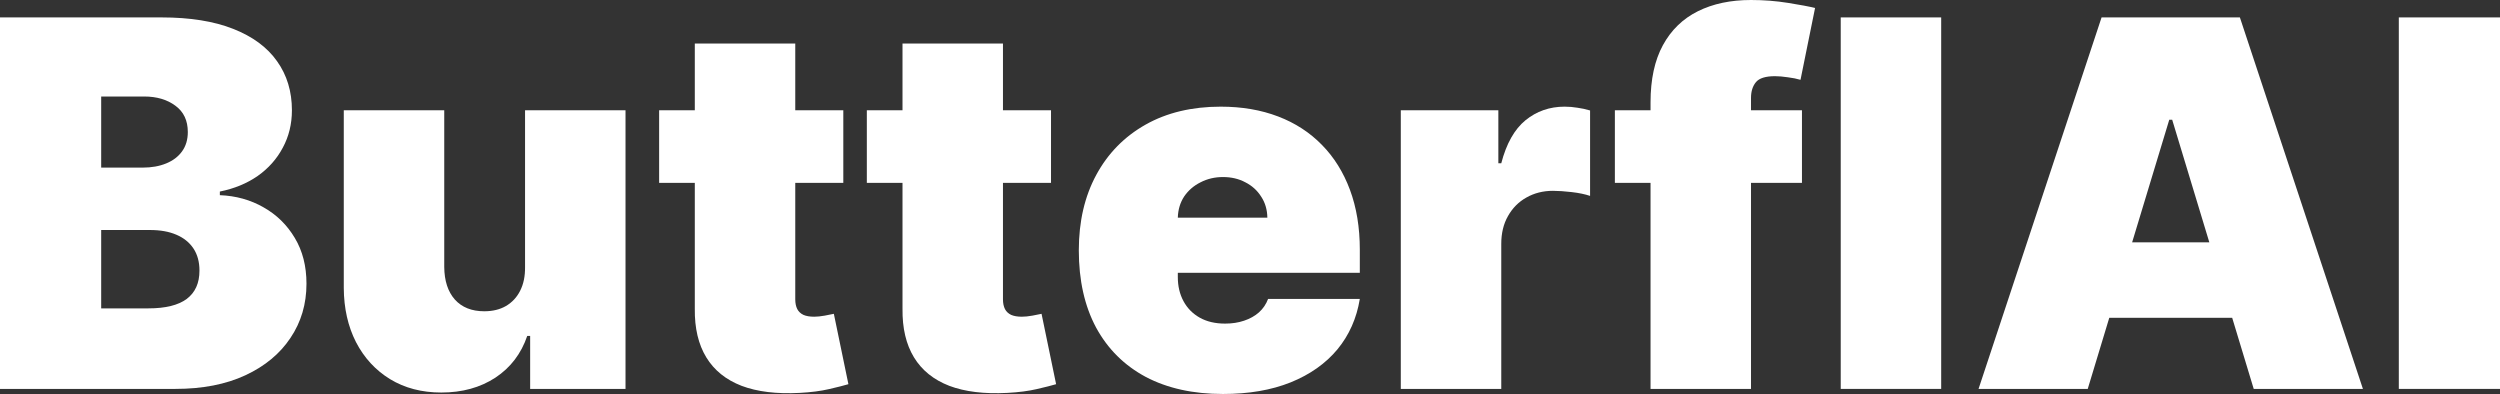
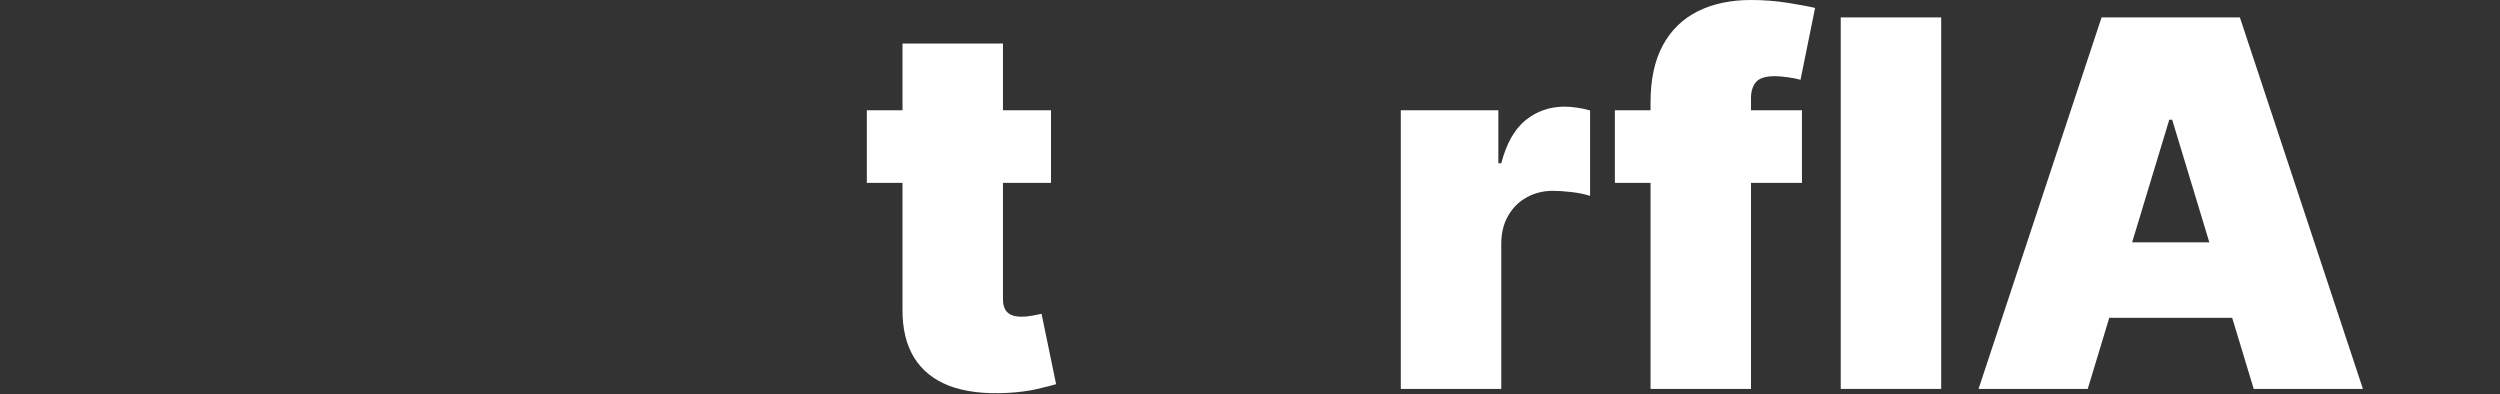
<svg xmlns="http://www.w3.org/2000/svg" width="349" height="55" viewBox="0 0 349 55" fill="none">
  <rect x="0" y="0" width="349" height="55" fill="#333333" stroke="none" />
-   <path d="M0 54.291V2.431H22.561C26.524 2.431 29.852 2.963 32.545 4.026C35.255 5.09 37.296 6.592 38.668 8.534C40.057 10.475 40.752 12.762 40.752 15.396C40.752 17.304 40.328 19.042 39.481 20.612C38.651 22.182 37.483 23.499 35.975 24.563C34.468 25.609 32.706 26.335 30.691 26.74V27.247C32.927 27.331 34.959 27.897 36.788 28.943C38.618 29.973 40.074 31.4 41.158 33.223C42.242 35.029 42.784 37.156 42.784 39.604C42.784 42.44 42.039 44.964 40.548 47.175C39.075 49.387 36.975 51.126 34.248 52.392C31.521 53.658 28.269 54.291 24.492 54.291H0ZM14.126 43.048H20.732C23.103 43.048 24.881 42.609 26.067 41.731C27.253 40.836 27.845 39.52 27.845 37.781C27.845 36.565 27.566 35.536 27.007 34.691C26.448 33.847 25.652 33.206 24.619 32.767C23.602 32.328 22.375 32.109 20.935 32.109H14.126V43.048ZM14.126 23.398H19.919C21.155 23.398 22.247 23.204 23.196 22.815C24.145 22.427 24.881 21.87 25.406 21.144C25.948 20.401 26.219 19.498 26.219 18.435C26.219 16.831 25.643 15.607 24.492 14.763C23.34 13.902 21.883 13.472 20.122 13.472H14.126V23.398Z" fill="white" />
-   <path d="M73.297 37.274V15.396H87.322V54.291H74.009V46.897H73.602C72.755 49.379 71.273 51.32 69.156 52.721C67.039 54.105 64.523 54.797 61.61 54.797C58.883 54.797 56.495 54.173 54.446 52.924C52.413 51.674 50.83 49.952 49.695 47.758C48.577 45.563 48.009 43.048 47.992 40.212V15.396H62.017V37.274C62.034 39.199 62.525 40.71 63.49 41.807C64.473 42.904 65.845 43.453 67.606 43.453C68.775 43.453 69.783 43.208 70.629 42.719C71.493 42.212 72.154 41.503 72.611 40.592C73.085 39.663 73.314 38.557 73.297 37.274Z" fill="white" />
-   <path d="M117.726 15.396V25.525H92.015V15.396H117.726ZM96.995 6.077H111.019V41.782C111.019 42.322 111.112 42.778 111.299 43.149C111.485 43.504 111.773 43.774 112.162 43.959C112.552 44.128 113.052 44.213 113.661 44.213C114.085 44.213 114.576 44.162 115.135 44.061C115.711 43.959 116.134 43.875 116.405 43.808L118.438 53.633C117.811 53.818 116.913 54.046 115.745 54.316C114.593 54.586 113.221 54.764 111.629 54.848C108.411 55.017 105.709 54.688 103.524 53.861C101.339 53.016 99.696 51.691 98.596 49.885C97.495 48.079 96.961 45.816 96.995 43.099V6.077Z" fill="white" />
  <path d="M146.721 15.396V25.525H121.01V15.396H146.721ZM125.99 6.077H140.014V41.782C140.014 42.322 140.107 42.778 140.294 43.149C140.48 43.504 140.768 43.774 141.157 43.959C141.547 44.128 142.047 44.213 142.656 44.213C143.08 44.213 143.571 44.162 144.13 44.061C144.706 43.959 145.129 43.875 145.4 43.808L147.433 53.633C146.806 53.818 145.908 54.046 144.74 54.316C143.588 54.586 142.216 54.764 140.624 54.848C137.406 55.017 134.704 54.688 132.519 53.861C130.334 53.016 128.691 51.691 127.59 49.885C126.489 48.079 125.956 45.816 125.99 43.099V6.077Z" fill="white" />
-   <path d="M170.724 55C166.557 55 162.967 54.207 159.952 52.62C156.954 51.016 154.642 48.72 153.016 45.732C151.407 42.727 150.602 39.131 150.602 34.945C150.602 30.927 151.415 27.416 153.041 24.411C154.667 21.406 156.962 19.068 159.926 17.396C162.89 15.725 166.388 14.889 170.419 14.889C173.366 14.889 176.034 15.345 178.422 16.257C180.81 17.169 182.851 18.494 184.545 20.233C186.239 21.954 187.543 24.048 188.458 26.512C189.372 28.977 189.83 31.754 189.83 34.843V38.085H154.972V30.387H176.923C176.906 29.273 176.618 28.293 176.059 27.449C175.517 26.588 174.781 25.922 173.849 25.449C172.934 24.959 171.893 24.715 170.724 24.715C169.589 24.715 168.548 24.959 167.599 25.449C166.651 25.922 165.888 26.58 165.312 27.424C164.754 28.268 164.457 29.256 164.423 30.387V38.692C164.423 39.942 164.686 41.056 165.211 42.035C165.736 43.014 166.49 43.782 167.472 44.339C168.454 44.896 169.64 45.175 171.029 45.175C171.994 45.175 172.875 45.04 173.671 44.77C174.484 44.5 175.179 44.111 175.754 43.605C176.33 43.082 176.754 42.457 177.025 41.731H189.83C189.389 44.432 188.347 46.779 186.705 48.771C185.062 50.746 182.885 52.282 180.175 53.379C177.482 54.46 174.332 55 170.724 55Z" fill="white" />
  <path d="M195.552 54.291V15.396H209.17V22.79H209.577C210.288 20.055 211.414 18.055 212.956 16.789C214.514 15.523 216.335 14.889 218.418 14.889C219.028 14.889 219.629 14.94 220.222 15.041C220.832 15.126 221.416 15.252 221.975 15.421V27.348C221.28 27.112 220.425 26.934 219.409 26.816C218.393 26.698 217.52 26.639 216.792 26.639C215.42 26.639 214.184 26.951 213.083 27.576C211.999 28.184 211.143 29.045 210.517 30.159C209.89 31.256 209.577 32.548 209.577 34.033V54.291H195.552Z" fill="white" />
  <path d="M251.554 15.396V25.525H225.436V15.396H251.554ZM230.416 54.291V14.282C230.416 11.074 230.992 8.415 232.144 6.305C233.295 4.195 234.921 2.617 237.022 1.57C239.122 0.523 241.595 0 244.44 0C246.219 0 247.946 0.135 249.623 0.405C251.317 0.675 252.57 0.912 253.383 1.114L251.351 11.142C250.843 10.99 250.25 10.872 249.572 10.787C248.895 10.686 248.302 10.635 247.794 10.635C246.473 10.635 245.584 10.914 245.126 11.471C244.669 12.028 244.44 12.762 244.44 13.674V54.291H230.416Z" fill="white" />
  <path d="M270.99 2.431V54.291H256.966V2.431H270.99Z" fill="white" />
  <path d="M291.448 54.291H276.205L293.379 2.431H312.688L329.863 54.291H314.619L303.237 16.713H302.83L291.448 54.291ZM288.603 33.831H317.261V44.365H288.603V33.831Z" fill="white" />
-   <path d="M349 2.431V54.291H334.874V2.431H349Z" fill="white" />
</svg>